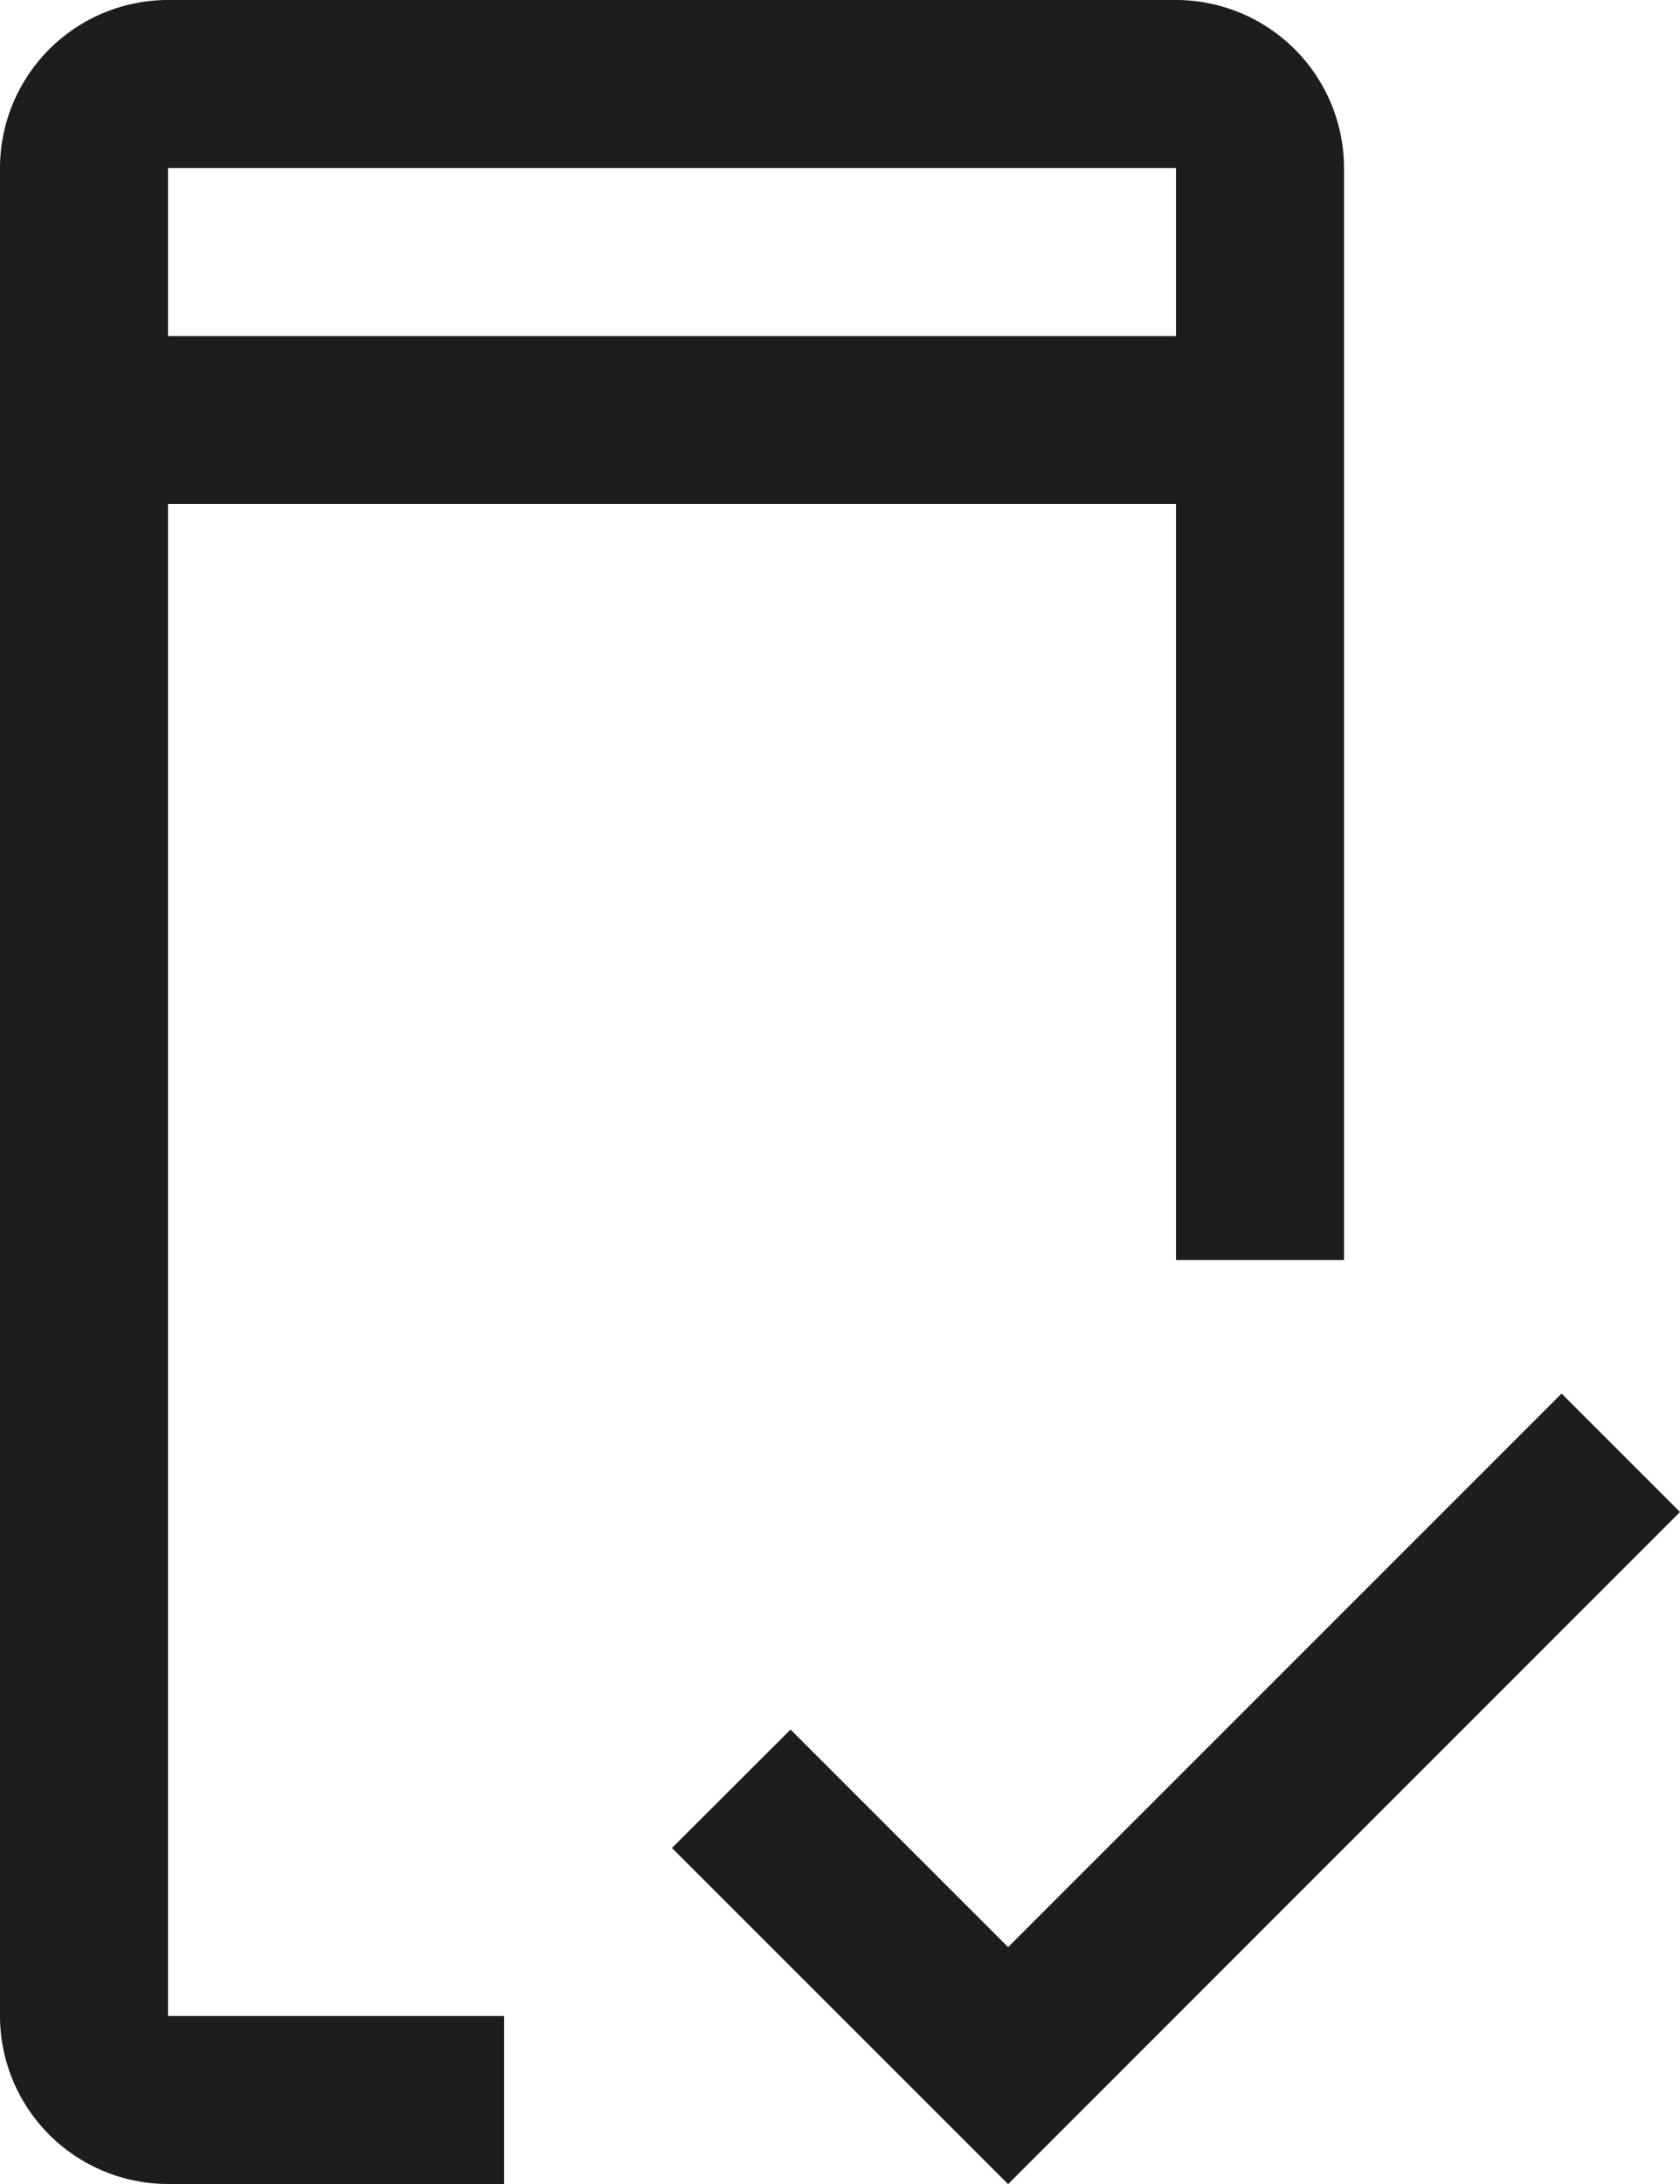
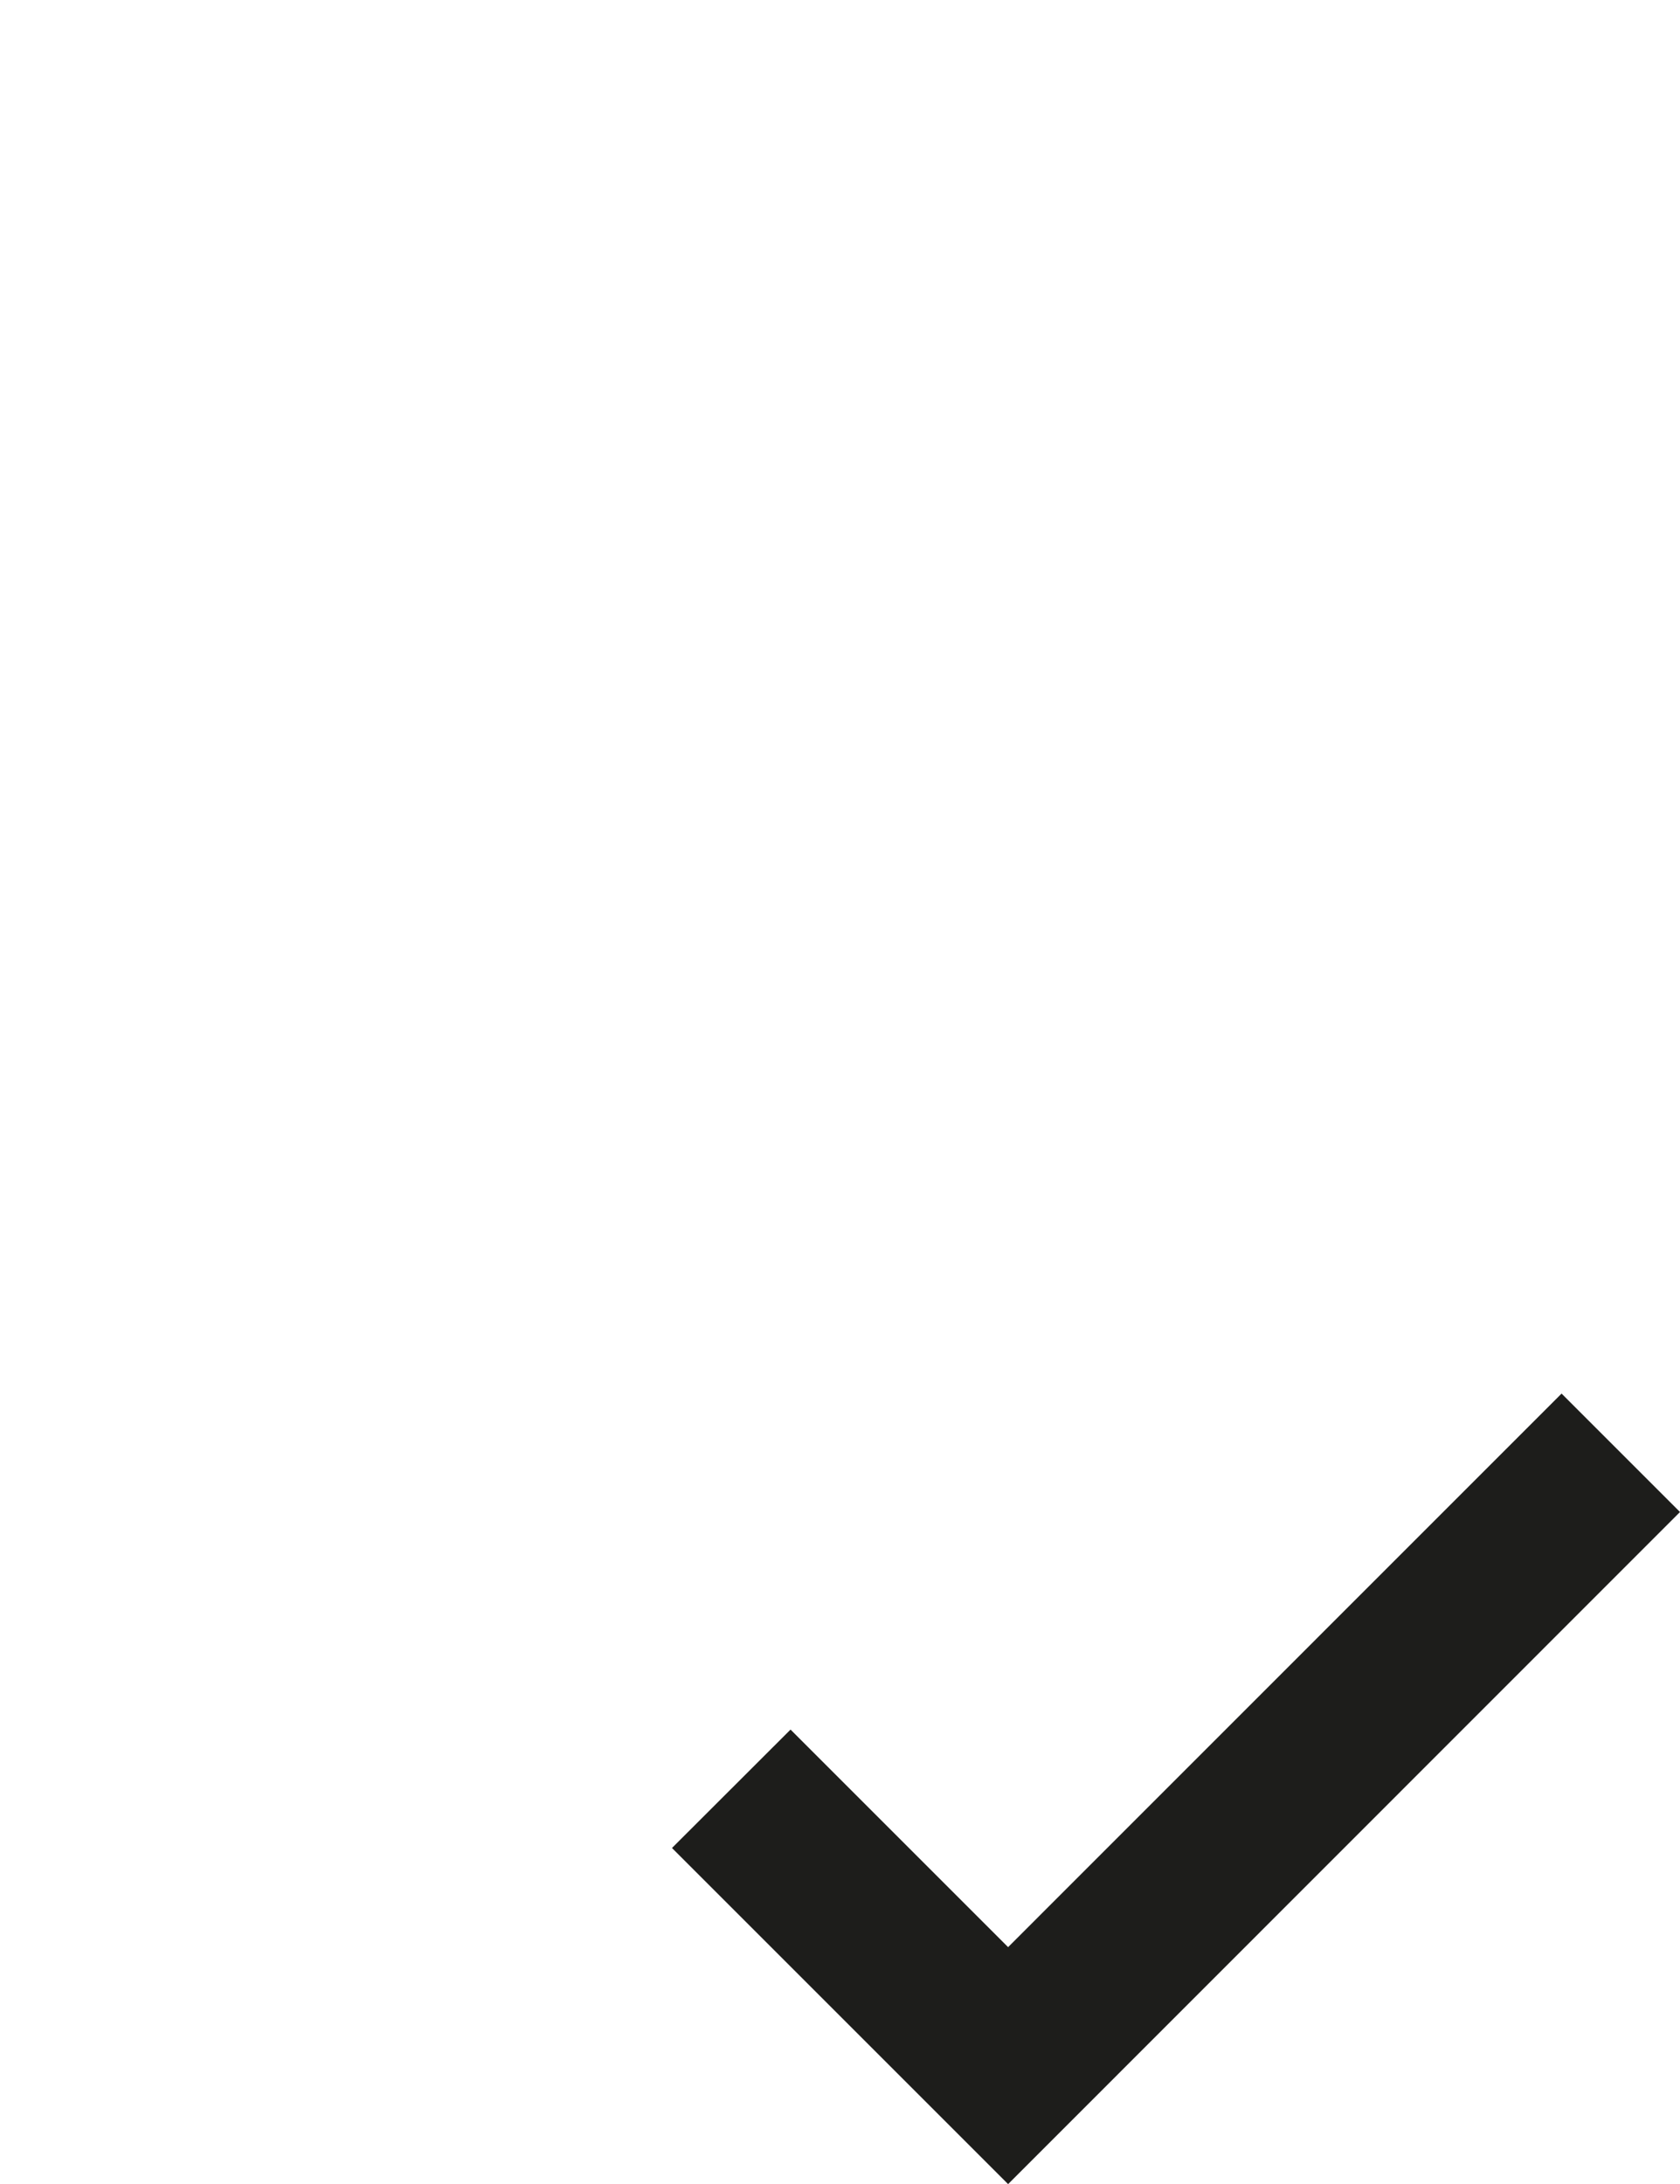
<svg xmlns="http://www.w3.org/2000/svg" id="mobile-check" width="55.481" height="72.126" viewBox="0 0 55.481 72.126">
  <path id="Trazado_18374" data-name="Trazado 18374" d="M23.1,33.724l-7.185-7.185L12,30.45l11.1,11.1L45.289,19.354l-3.911-3.911Z" transform="translate(10.192 30.579)" fill="#1d1d1b" />
-   <path id="Trazado_18375" data-name="Trazado 18375" d="M11.548,69.577V19.644H44.837V44.611h5.548V8.548A5.554,5.554,0,0,0,44.837,3H11.548A5.554,5.554,0,0,0,6,8.548V69.577a5.554,5.554,0,0,0,5.548,5.548h11.1V69.577Zm0-61.029H44.837V14.1H11.548Z" transform="translate(-6 -3)" fill="#1d1d1b" />
</svg>